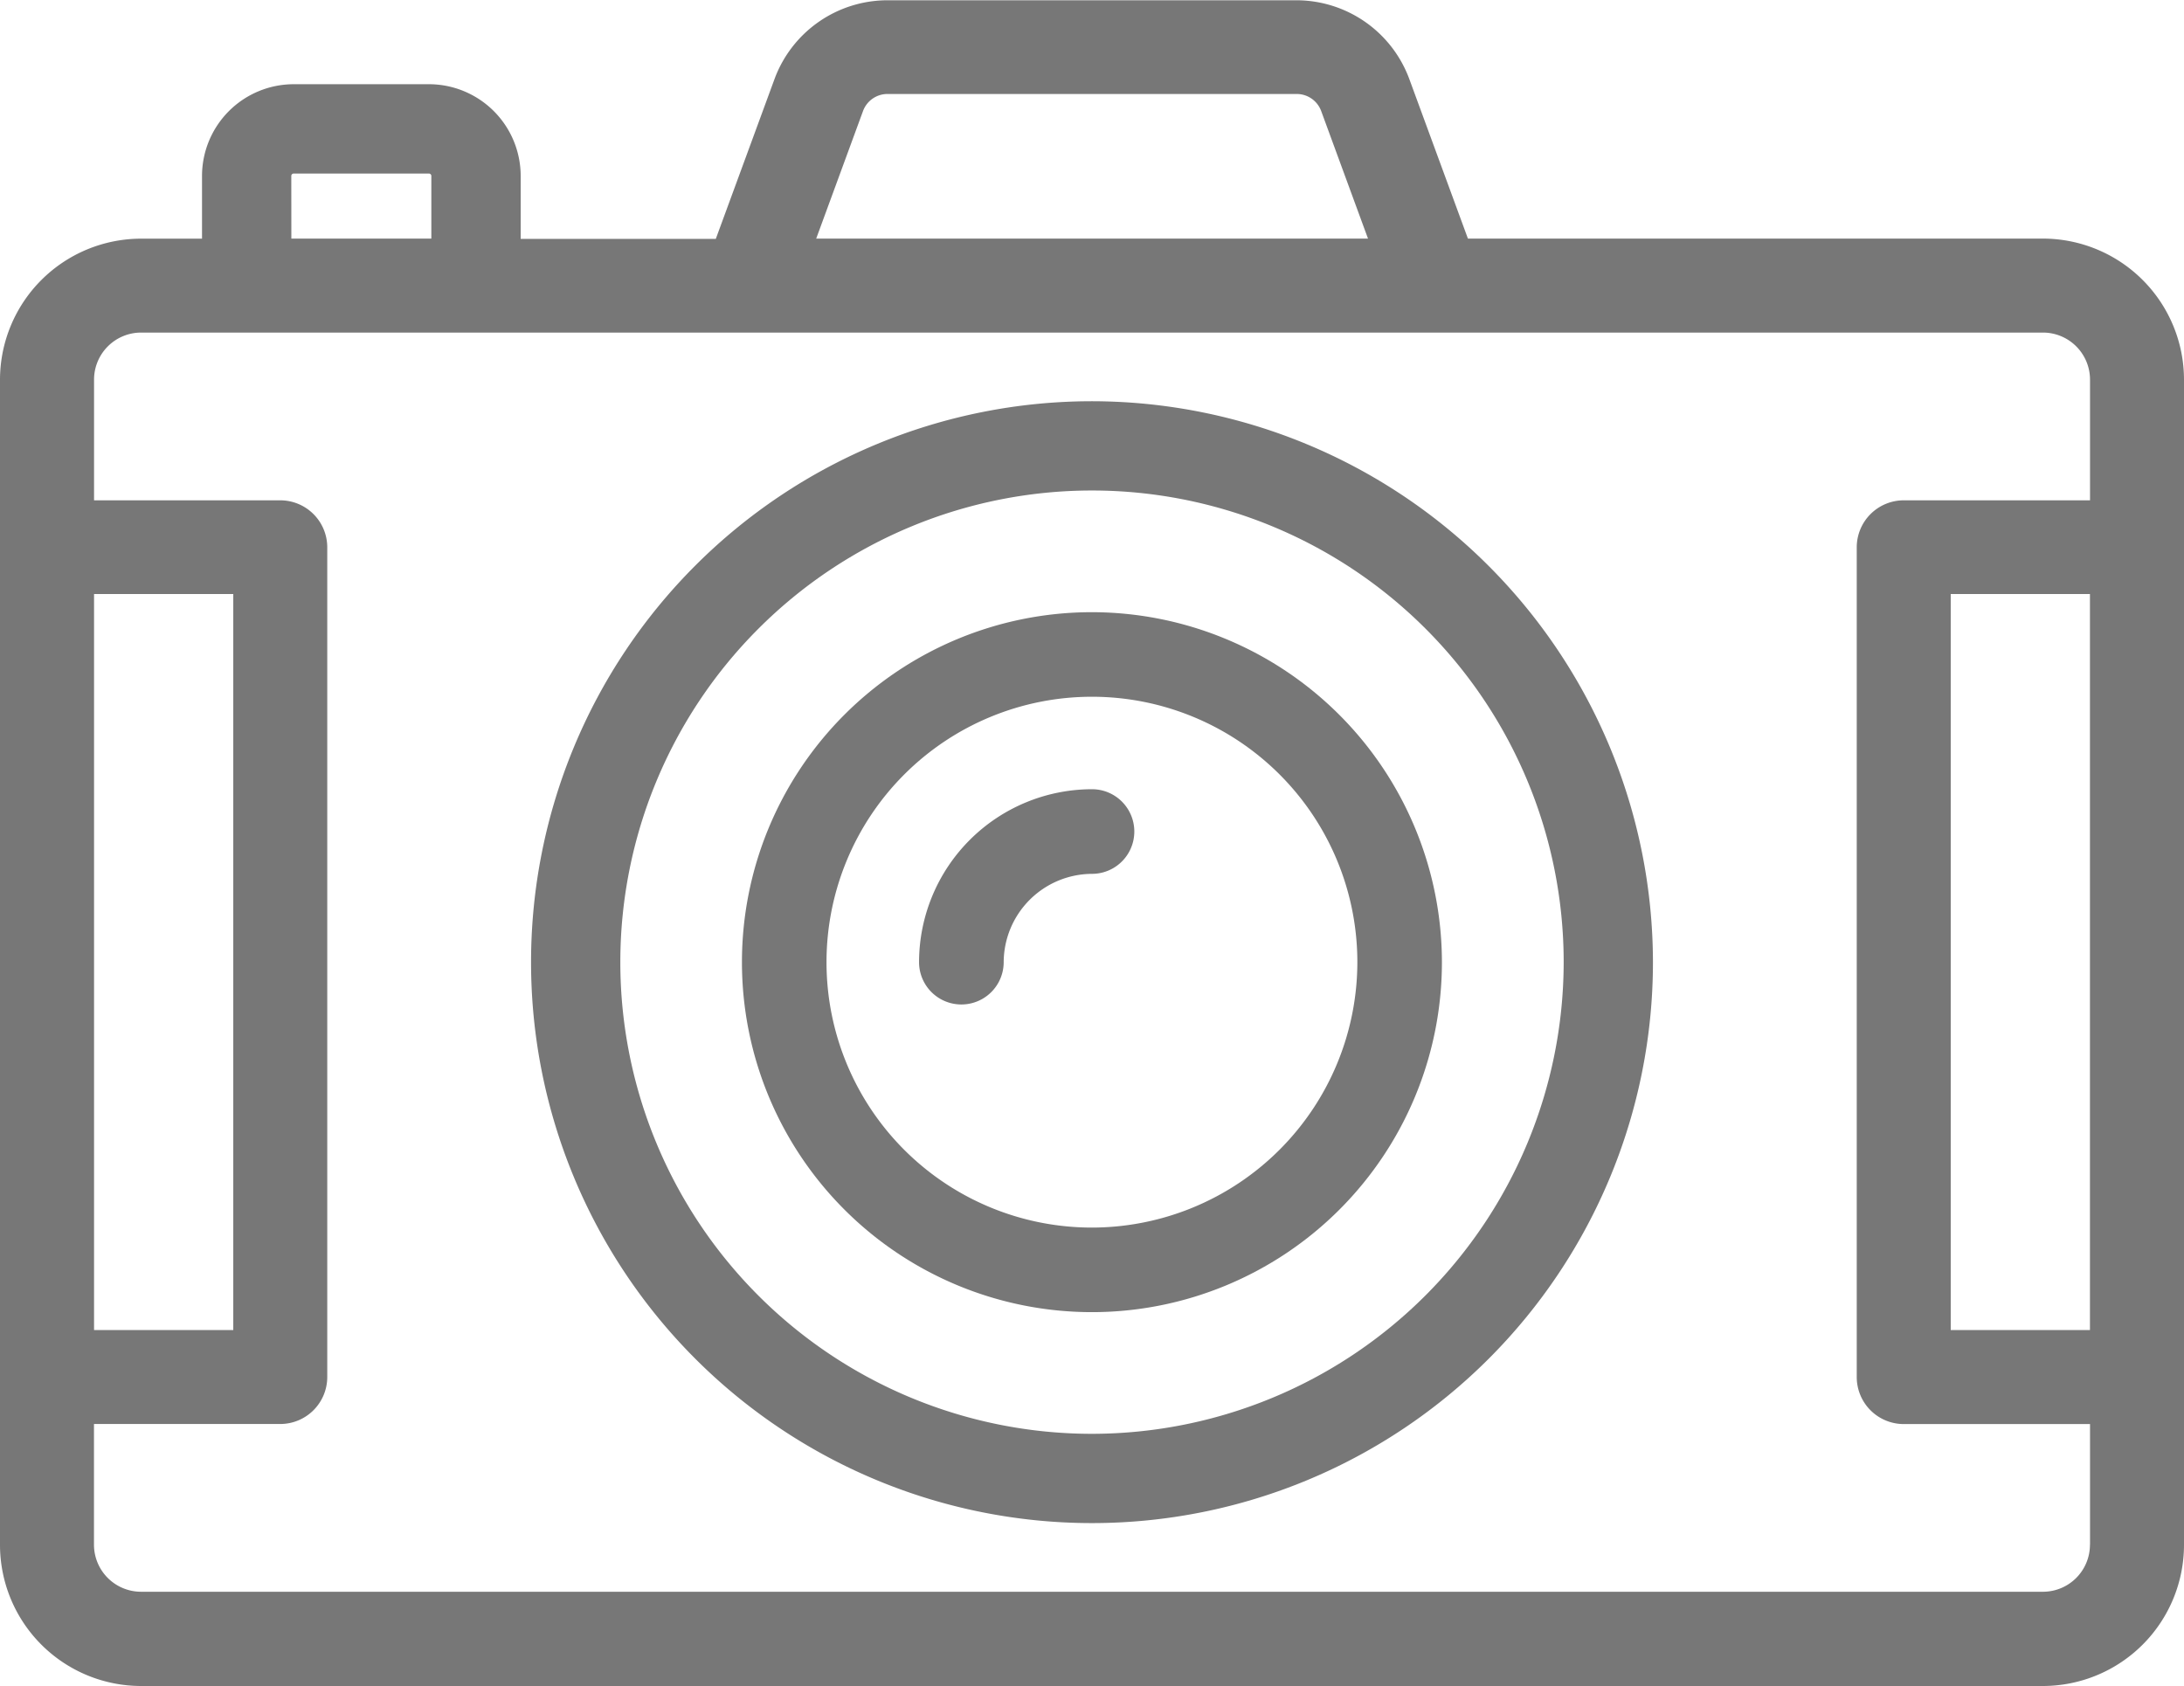
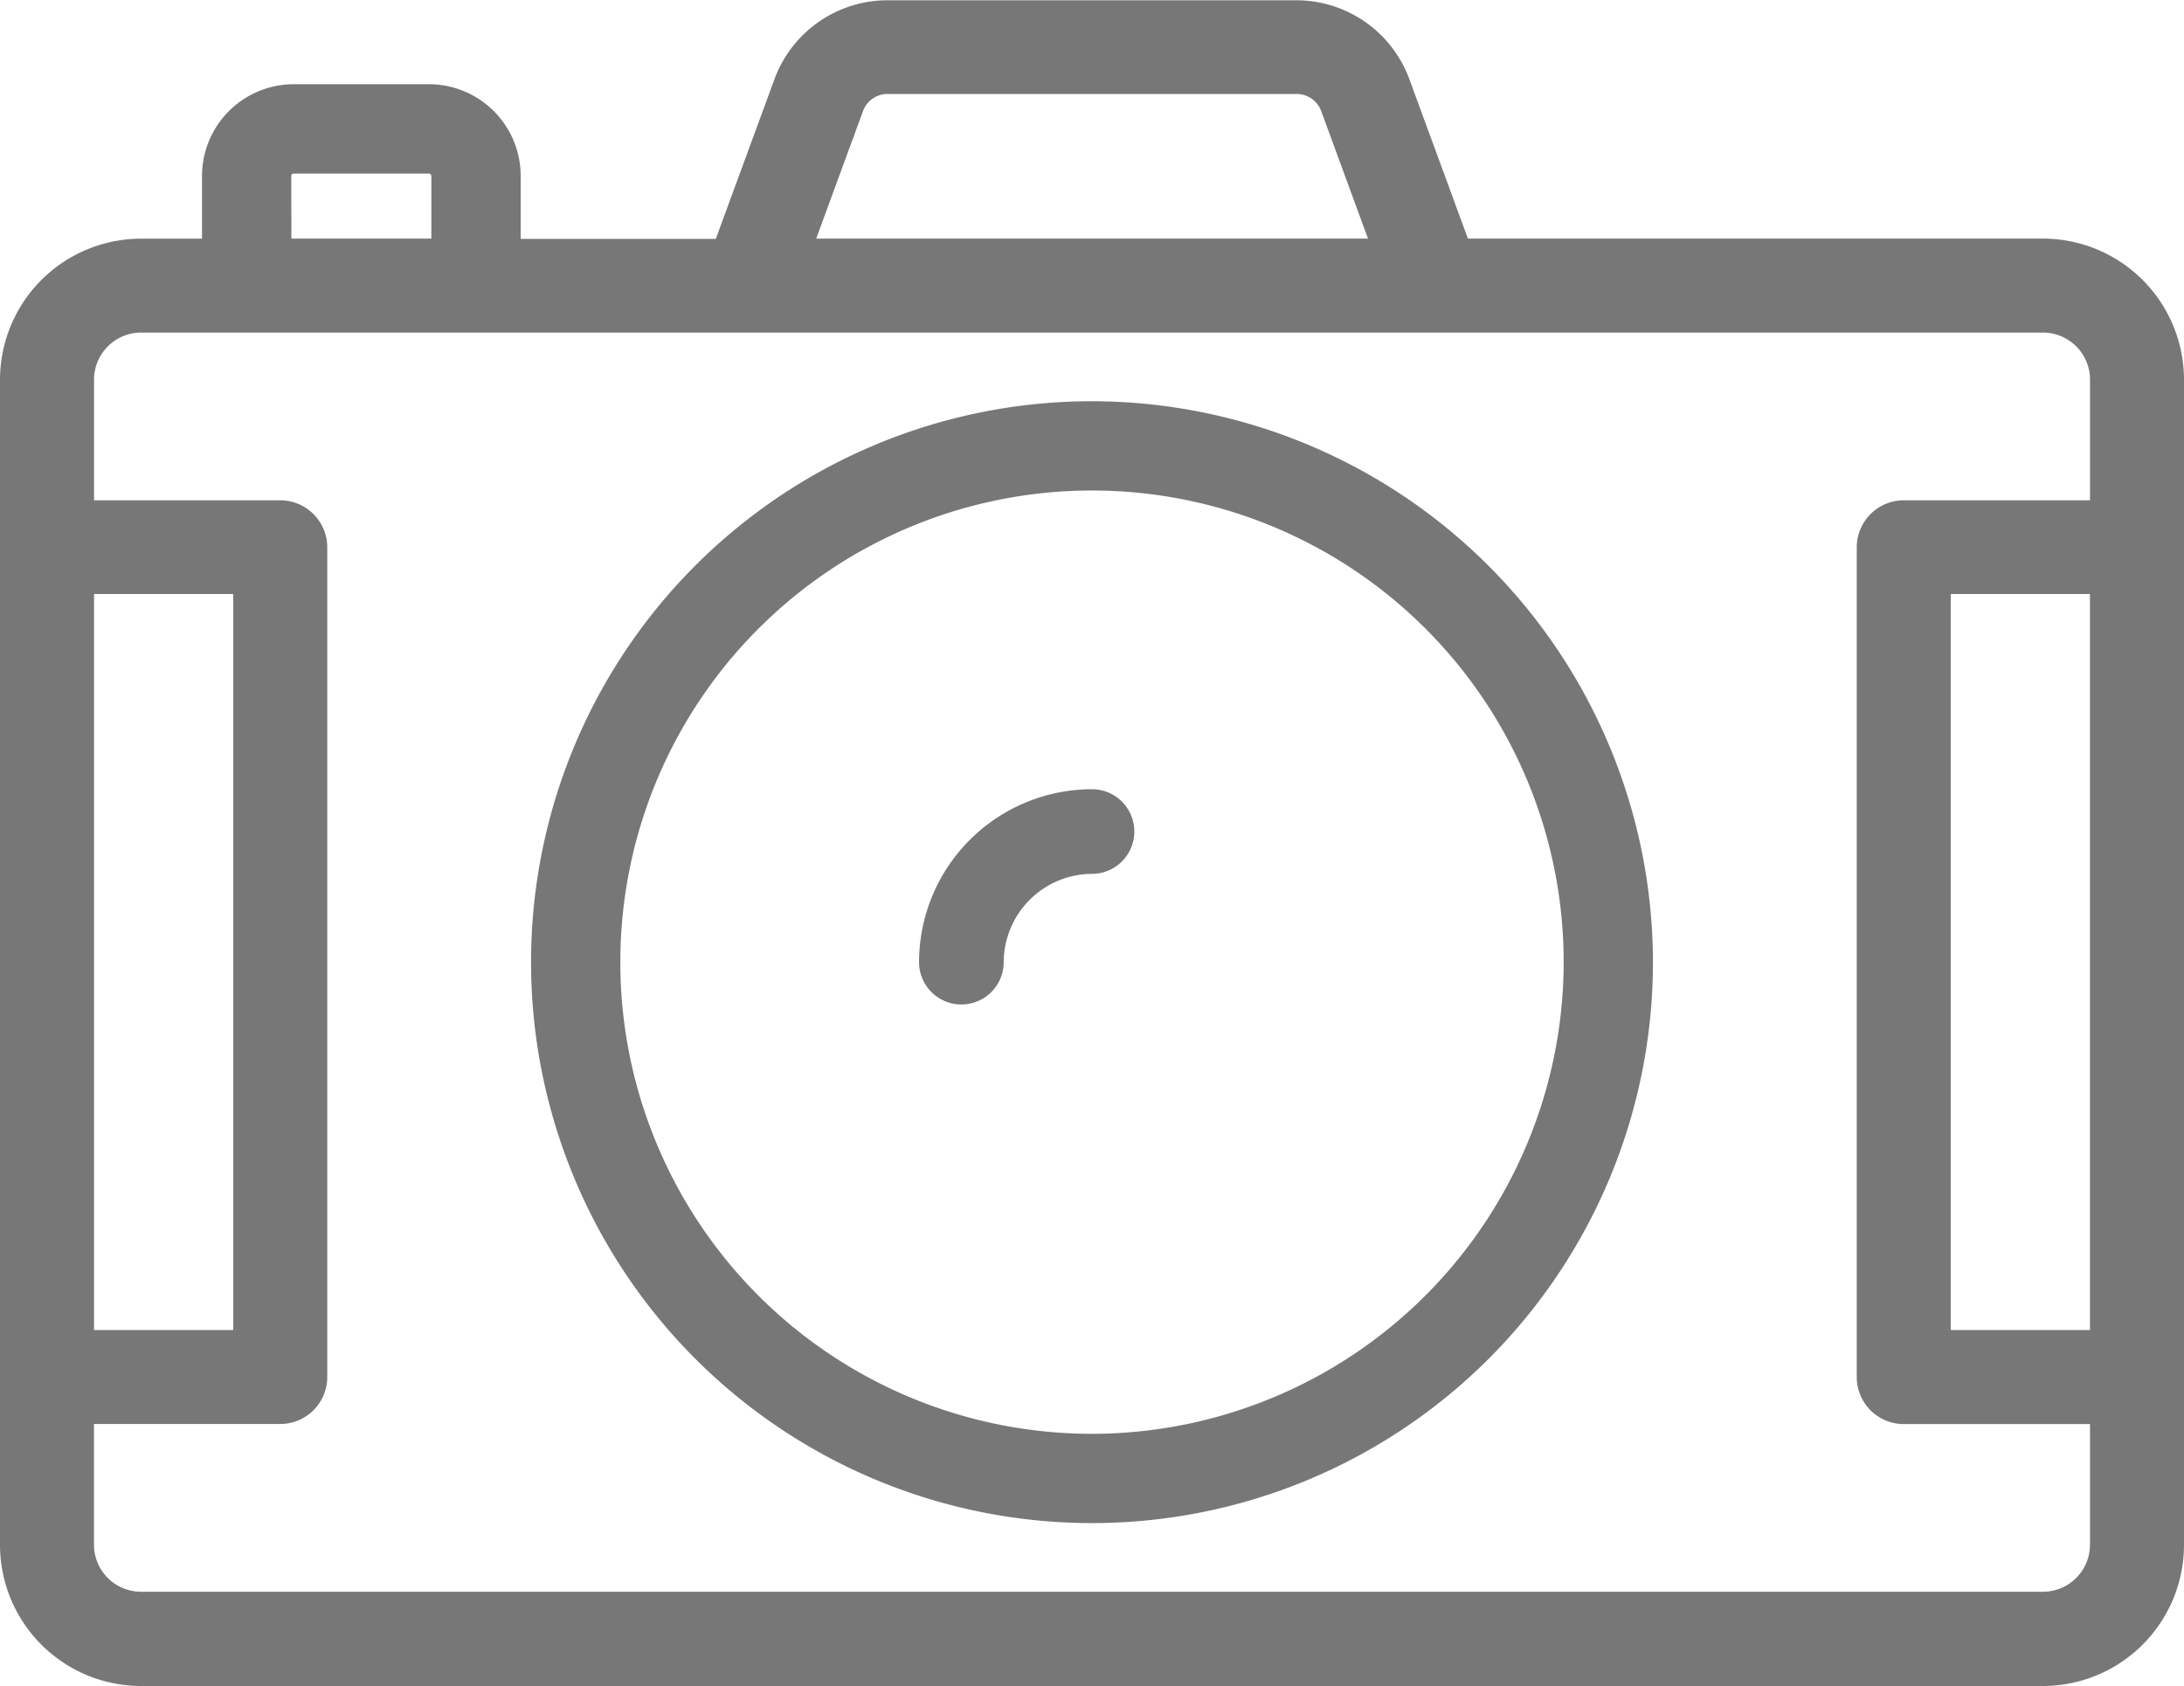
<svg xmlns="http://www.w3.org/2000/svg" width="32" height="24.7" viewBox="0 0 32 24.7">
  <g id="Group_1408" data-name="Group 1408" transform="translate(-255 -3637)">
    <path id="Path_179" data-name="Path 179" d="M132.71,152.46a8.219,8.219,0,1,0,8.219,8.219A8.229,8.229,0,0,0,132.71,152.46Zm0,15.13a6.911,6.911,0,1,1,6.911-6.911A6.918,6.918,0,0,1,132.71,167.59Z" transform="translate(138.29 3490.419)" fill="#777" />
-     <path id="Path_180" data-name="Path 180" d="M179.072,201.914a5.128,5.128,0,1,0,5.128,5.128A5.134,5.134,0,0,0,179.072,201.914Zm0,9.017a3.889,3.889,0,1,1,3.889-3.889A3.893,3.893,0,0,1,179.072,210.931Z" transform="translate(91.927 3444.056)" fill="#777" />
    <path id="Path_181" data-name="Path 181" d="M29.934,61.892H21.508l-.861-2.344A1.765,1.765,0,0,0,19,58.4H13a1.765,1.765,0,0,0-1.651,1.152l-.861,2.344H7.629v-.918A1.345,1.345,0,0,0,6.286,59.63H4.3A1.345,1.345,0,0,0,2.96,60.974v.919H2.066A2.069,2.069,0,0,0,0,63.958V81.03A2.069,2.069,0,0,0,2.066,83.1H29.934A2.069,2.069,0,0,0,32,81.03V63.958A2.069,2.069,0,0,0,29.934,61.892ZM12.645,60.023a.382.382,0,0,1,.358-.25H19a.382.382,0,0,1,.358.25l.686,1.869H11.959Zm-8.377.95a.035.035,0,0,1,.034-.034H6.286a.035.035,0,0,1,.034.034v.919H4.269ZM1.378,67.1h2.04V77.884H1.378ZM30.622,81.03a.689.689,0,0,1-.689.689H2.066a.69.69,0,0,1-.689-.689V79.261H4.106a.689.689,0,0,0,.689-.689V66.416a.689.689,0,0,0-.689-.689H1.378V63.958a.69.69,0,0,1,.689-.689H29.934a.69.69,0,0,1,.689.689v1.769H27.894a.689.689,0,0,0-.689.689V78.573a.689.689,0,0,0,.689.689h2.729V81.03Zm0-3.146h-2.04V67.1h2.04Z" transform="translate(255 3578.604)" fill="#777" />
    <path id="Path_182" data-name="Path 182" d="M217.989,243.425a2.537,2.537,0,0,0-2.534,2.534.62.62,0,0,0,1.24,0,1.3,1.3,0,0,1,1.294-1.294.62.62,0,0,0,0-1.24Z" transform="translate(53.011 3405.139)" fill="#777" />
  </g>
</svg>